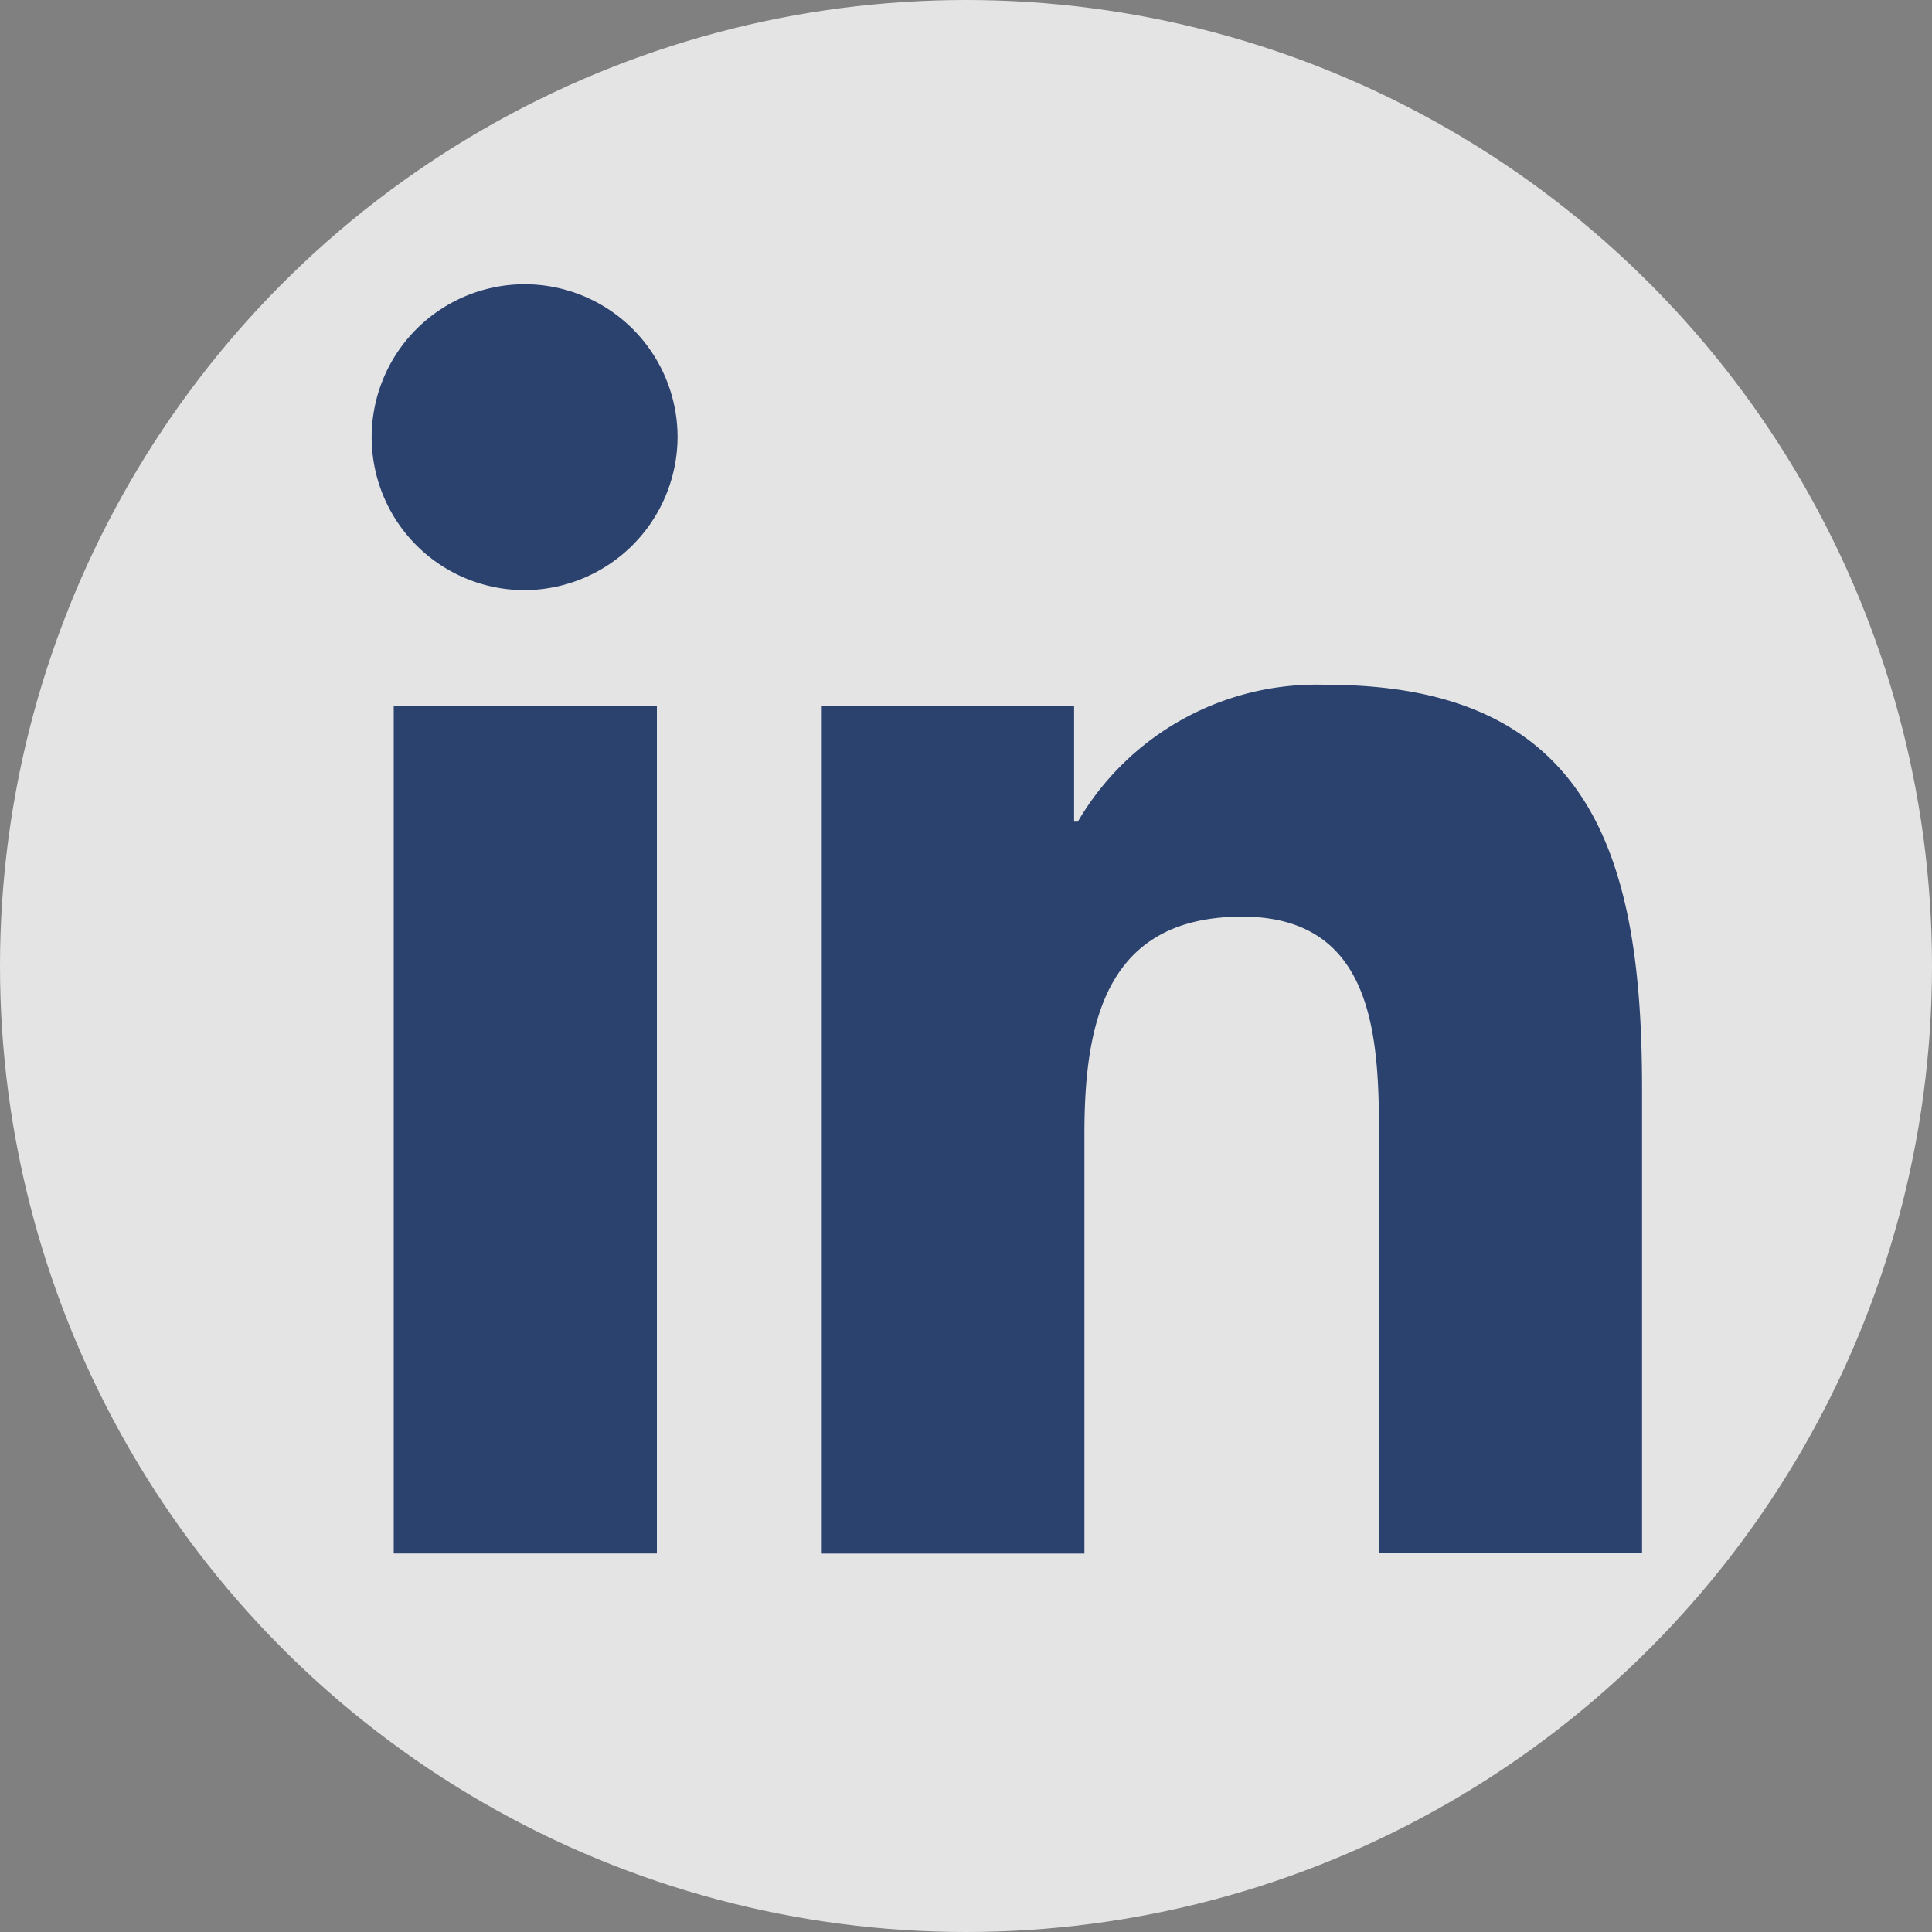
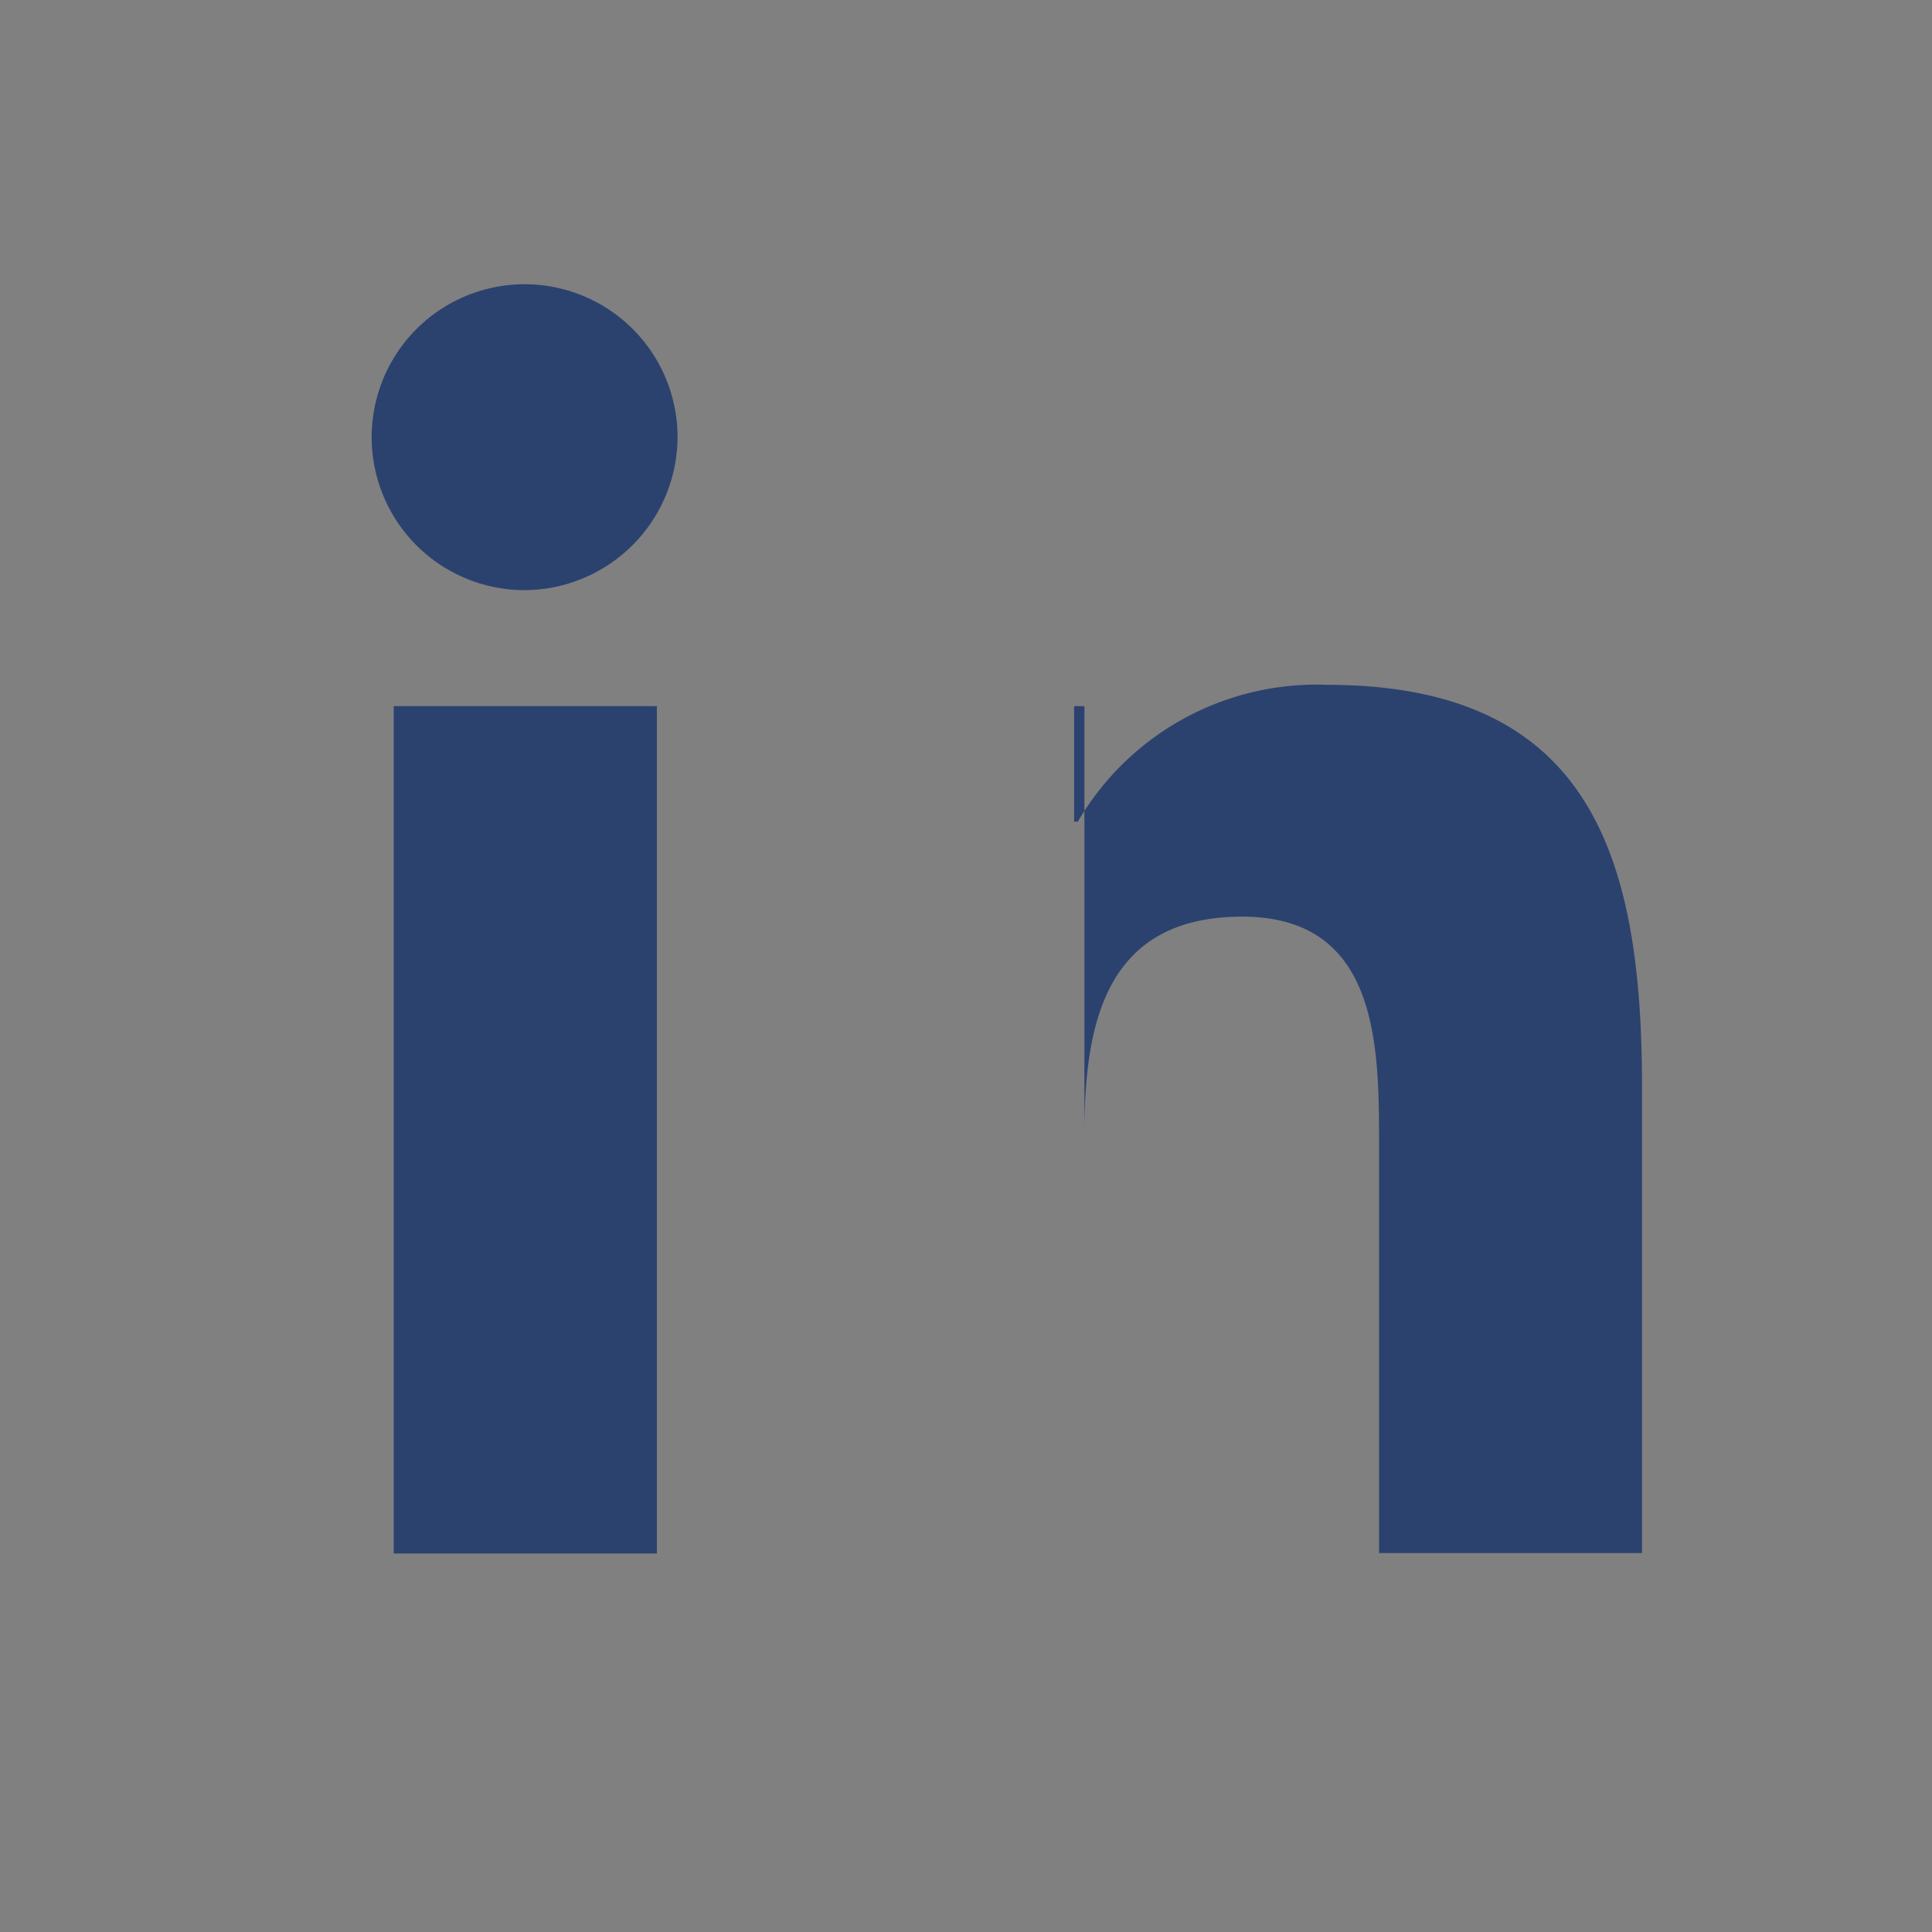
<svg xmlns="http://www.w3.org/2000/svg" width="24" height="24" viewBox="0 0 24 24">
  <rect x="0" y="0" width="24" height="24" fill="#808080" stroke="none" />
  <g id="Group_20645" data-name="Group 20645" transform="translate(-0.254)" opacity="0.873">
-     <circle id="Ellipse_920" data-name="Ellipse 920" cx="12" cy="12" r="12" transform="translate(0.254)" fill="#fff" opacity="0.901" />
-     <path id="Icon_awesome-linkedin-in" data-name="Icon awesome-linkedin-in" d="M3.529,15.767H.26V5.241H3.529ZM1.893,3.8A1.9,1.9,0,1,1,3.786,1.894,1.909,1.909,0,0,1,1.893,3.8Zm13.87,11.962H12.5V10.643c0-1.221-.025-2.787-1.7-2.787-1.7,0-1.96,1.327-1.96,2.7v5.212H5.577V5.241H8.712V6.676h.046a3.435,3.435,0,0,1,3.093-1.7c3.308,0,3.916,2.178,3.916,5.008v5.782Z" transform="translate(4.885 3.531)" fill="#1f396d" />
+     <path id="Icon_awesome-linkedin-in" data-name="Icon awesome-linkedin-in" d="M3.529,15.767H.26V5.241H3.529ZM1.893,3.8A1.9,1.9,0,1,1,3.786,1.894,1.909,1.909,0,0,1,1.893,3.8Zm13.87,11.962H12.5V10.643c0-1.221-.025-2.787-1.7-2.787-1.7,0-1.96,1.327-1.96,2.7v5.212V5.241H8.712V6.676h.046a3.435,3.435,0,0,1,3.093-1.7c3.308,0,3.916,2.178,3.916,5.008v5.782Z" transform="translate(4.885 3.531)" fill="#1f396d" />
  </g>
</svg>